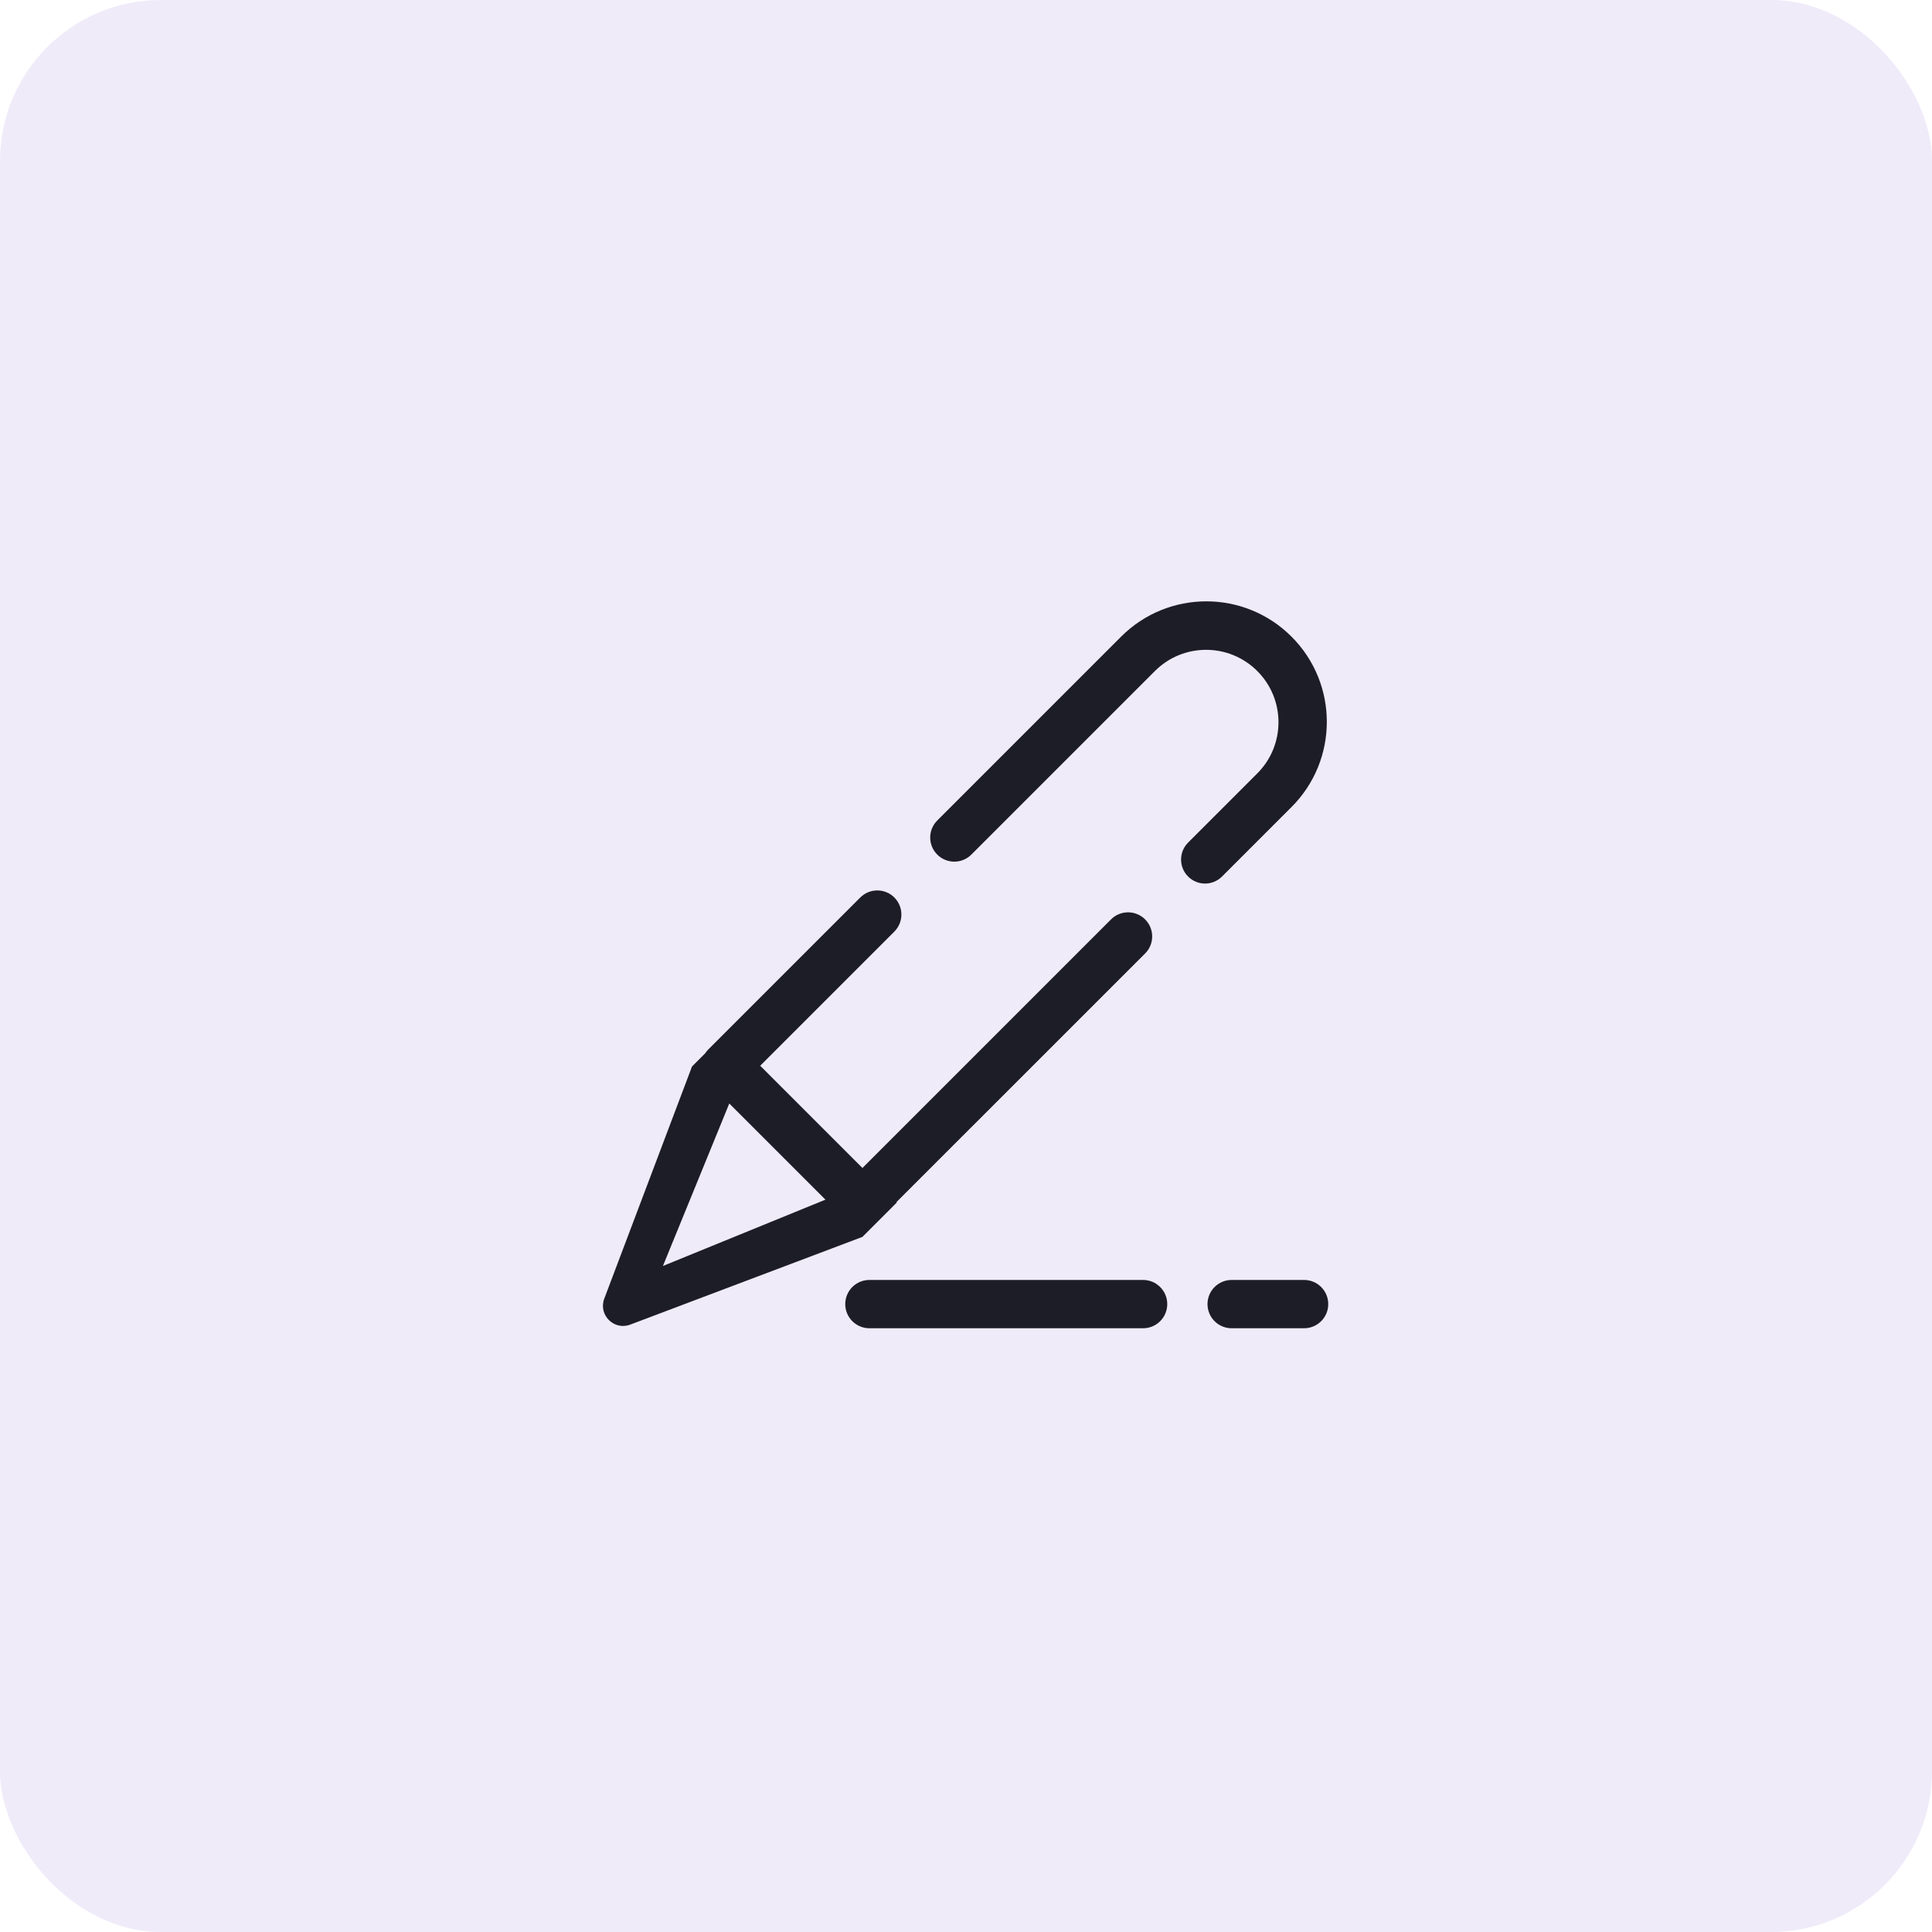
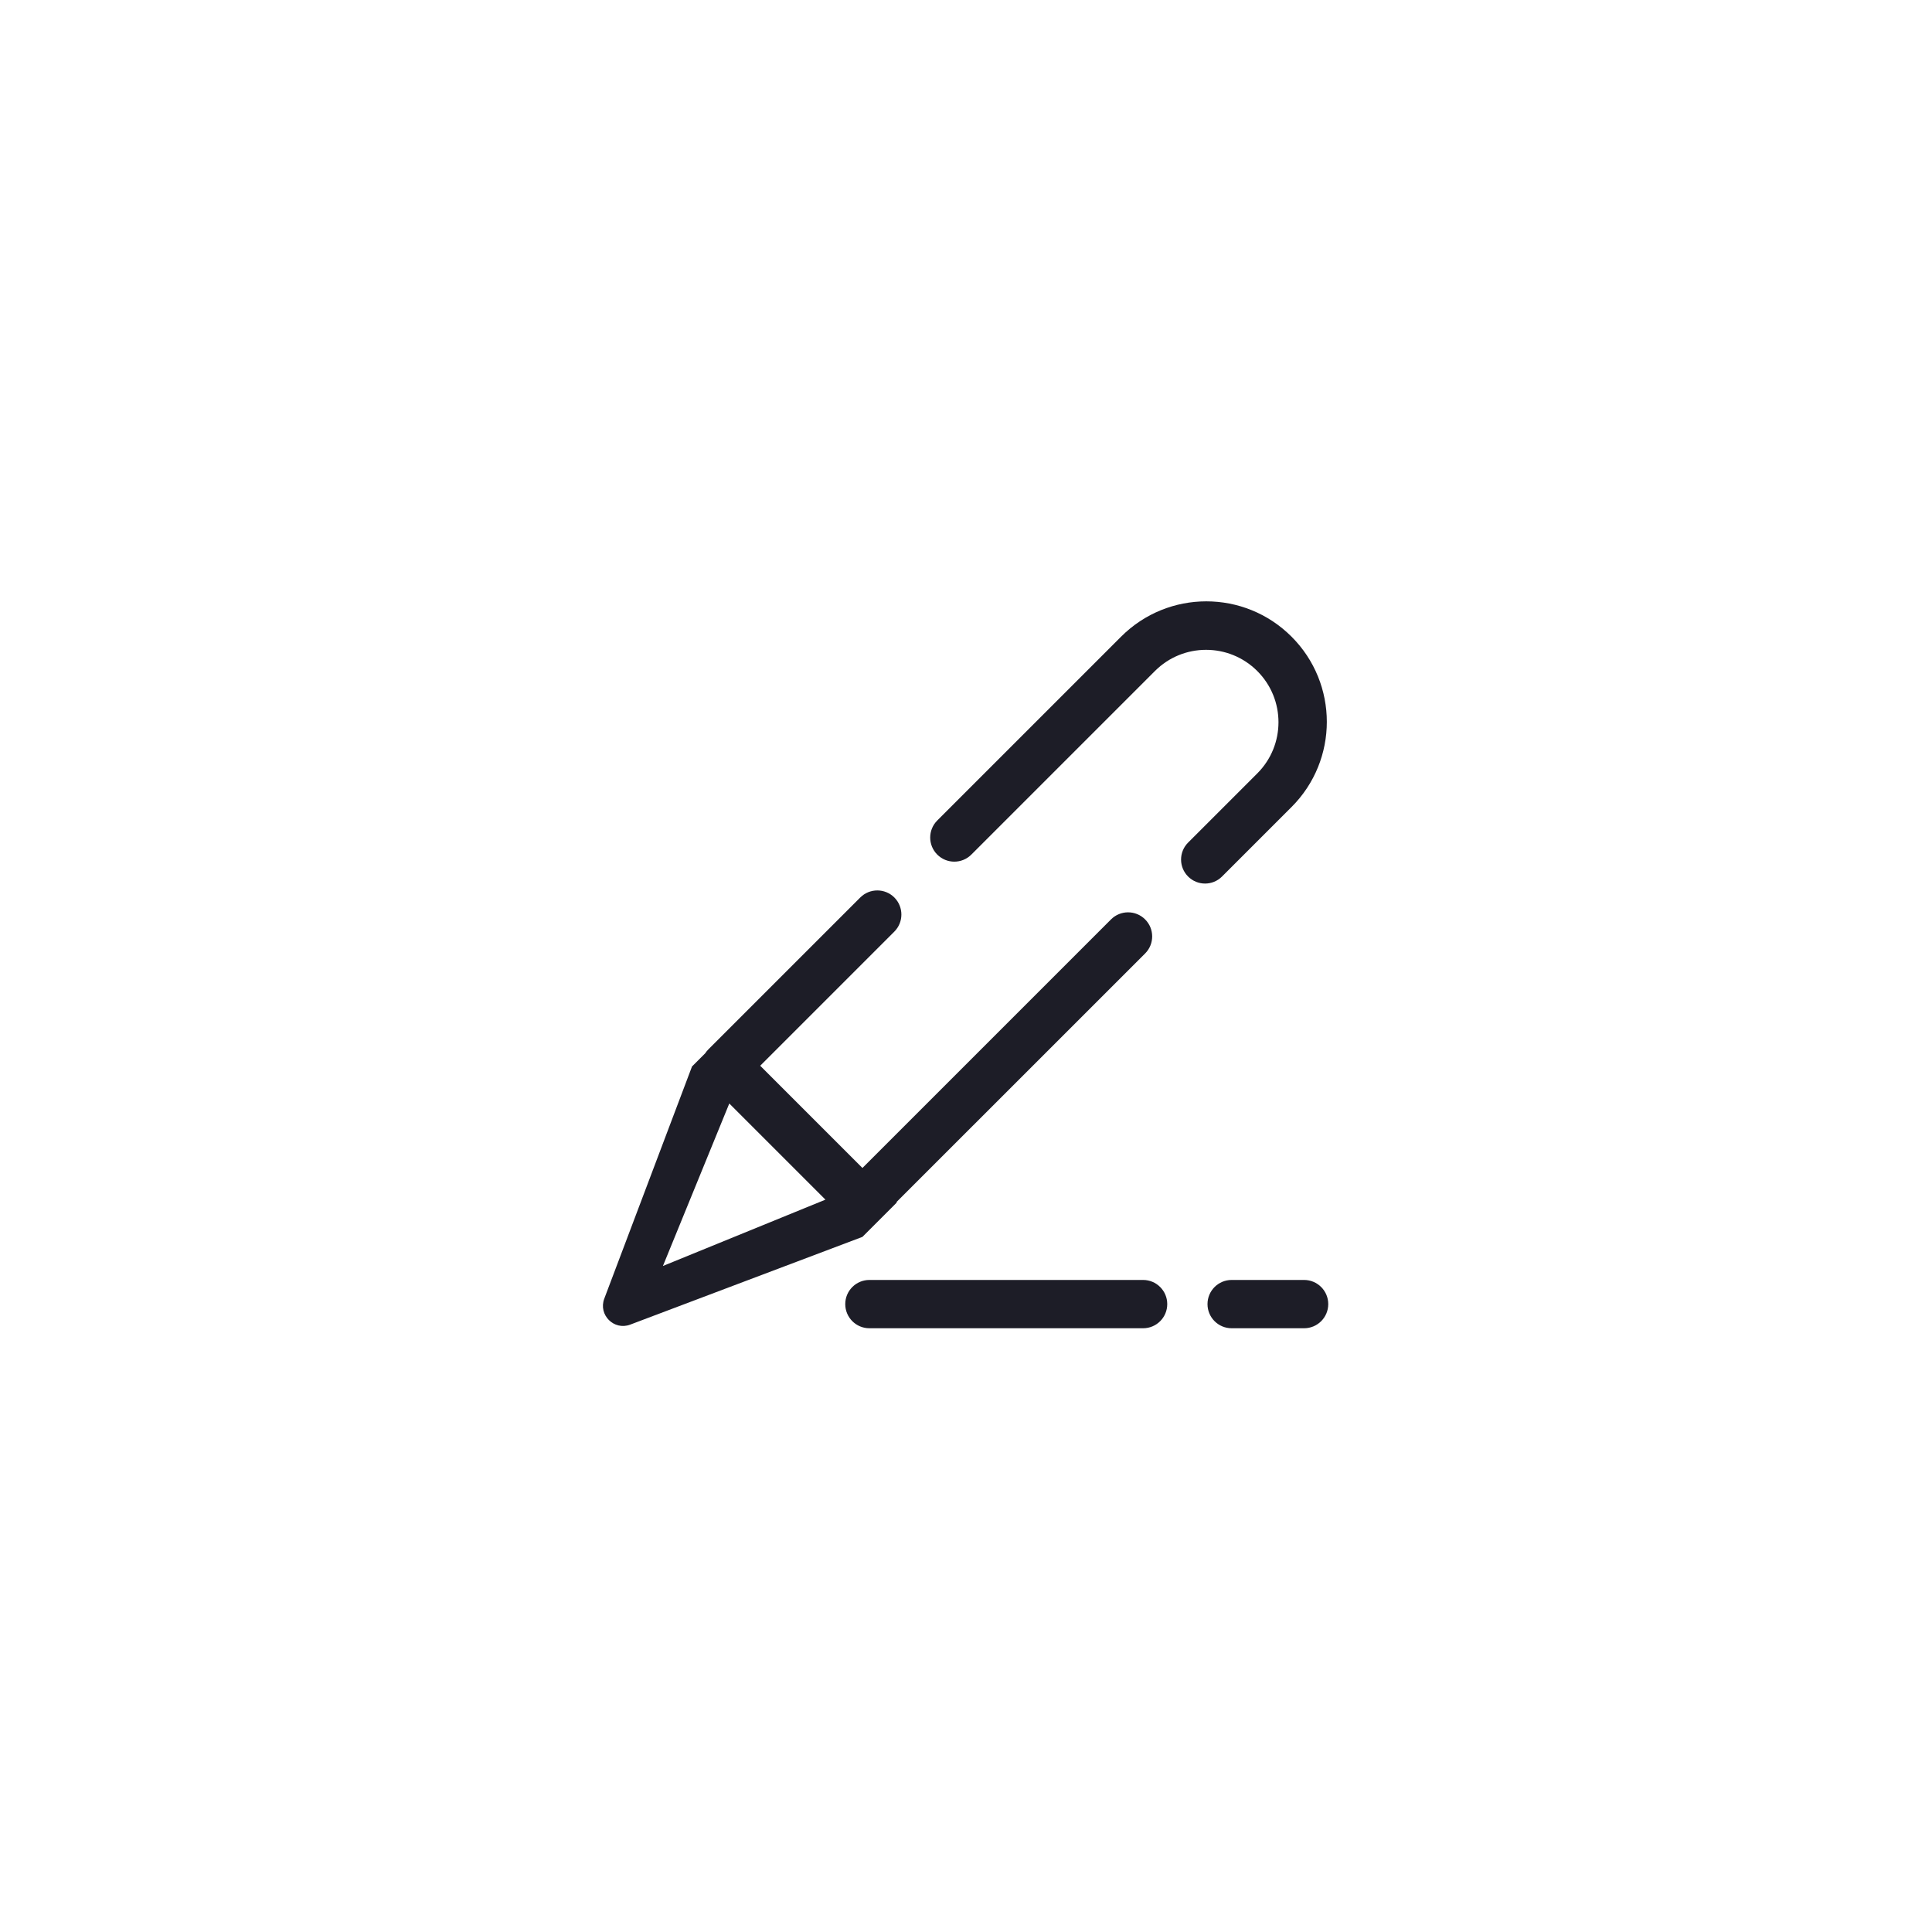
<svg xmlns="http://www.w3.org/2000/svg" width="48" height="48" viewBox="0 0 48 48" fill="none">
-   <rect opacity="0.1" width="48" height="48" rx="4" fill="#6336C1" />
  <path fill-rule="evenodd" clip-rule="evenodd" d="M29.518 21.777C29.751 22.01 30.128 22.01 30.361 21.777L32.087 20.051C33.257 18.882 33.257 16.986 32.087 15.817C30.918 14.648 29.023 14.648 27.854 15.817L23.286 20.385C23.052 20.619 23.052 20.998 23.286 21.232C23.52 21.466 23.899 21.466 24.133 21.232L28.693 16.672C29.395 15.969 30.534 15.969 31.237 16.672C31.939 17.374 31.939 18.513 31.237 19.215L29.518 20.934C29.285 21.167 29.285 21.544 29.518 21.777ZM17.599 26.072C17.569 26.102 17.543 26.134 17.521 26.168L17.196 26.493L17.193 26.496L15.013 32.265C14.861 32.668 15.255 33.062 15.657 32.91L21.427 30.73L21.43 30.727L22.138 30.019L22.282 29.874L22.273 29.865L28.45 23.689C28.684 23.455 28.684 23.076 28.45 22.842C28.216 22.608 27.837 22.608 27.603 22.842L21.427 29.018L18.887 26.478L22.22 23.145C22.453 22.911 22.453 22.532 22.22 22.298C21.986 22.064 21.607 22.064 21.373 22.298L17.599 26.072ZM16.47 31.453L18.119 27.416L20.508 29.805L16.47 31.453ZM21 32.4C21 32.069 21.269 31.8 21.6 31.8H28.4C28.731 31.8 29 32.069 29 32.4C29 32.732 28.731 33 28.4 33H21.6C21.269 33 21 32.732 21 32.4ZM30.6 31.8C30.269 31.8 30 32.069 30 32.4C30 32.732 30.269 33 30.6 33H32.4C32.731 33 33 32.732 33 32.4C33 32.069 32.731 31.8 32.4 31.8H30.6Z" fill="#1D1D27" />
</svg>